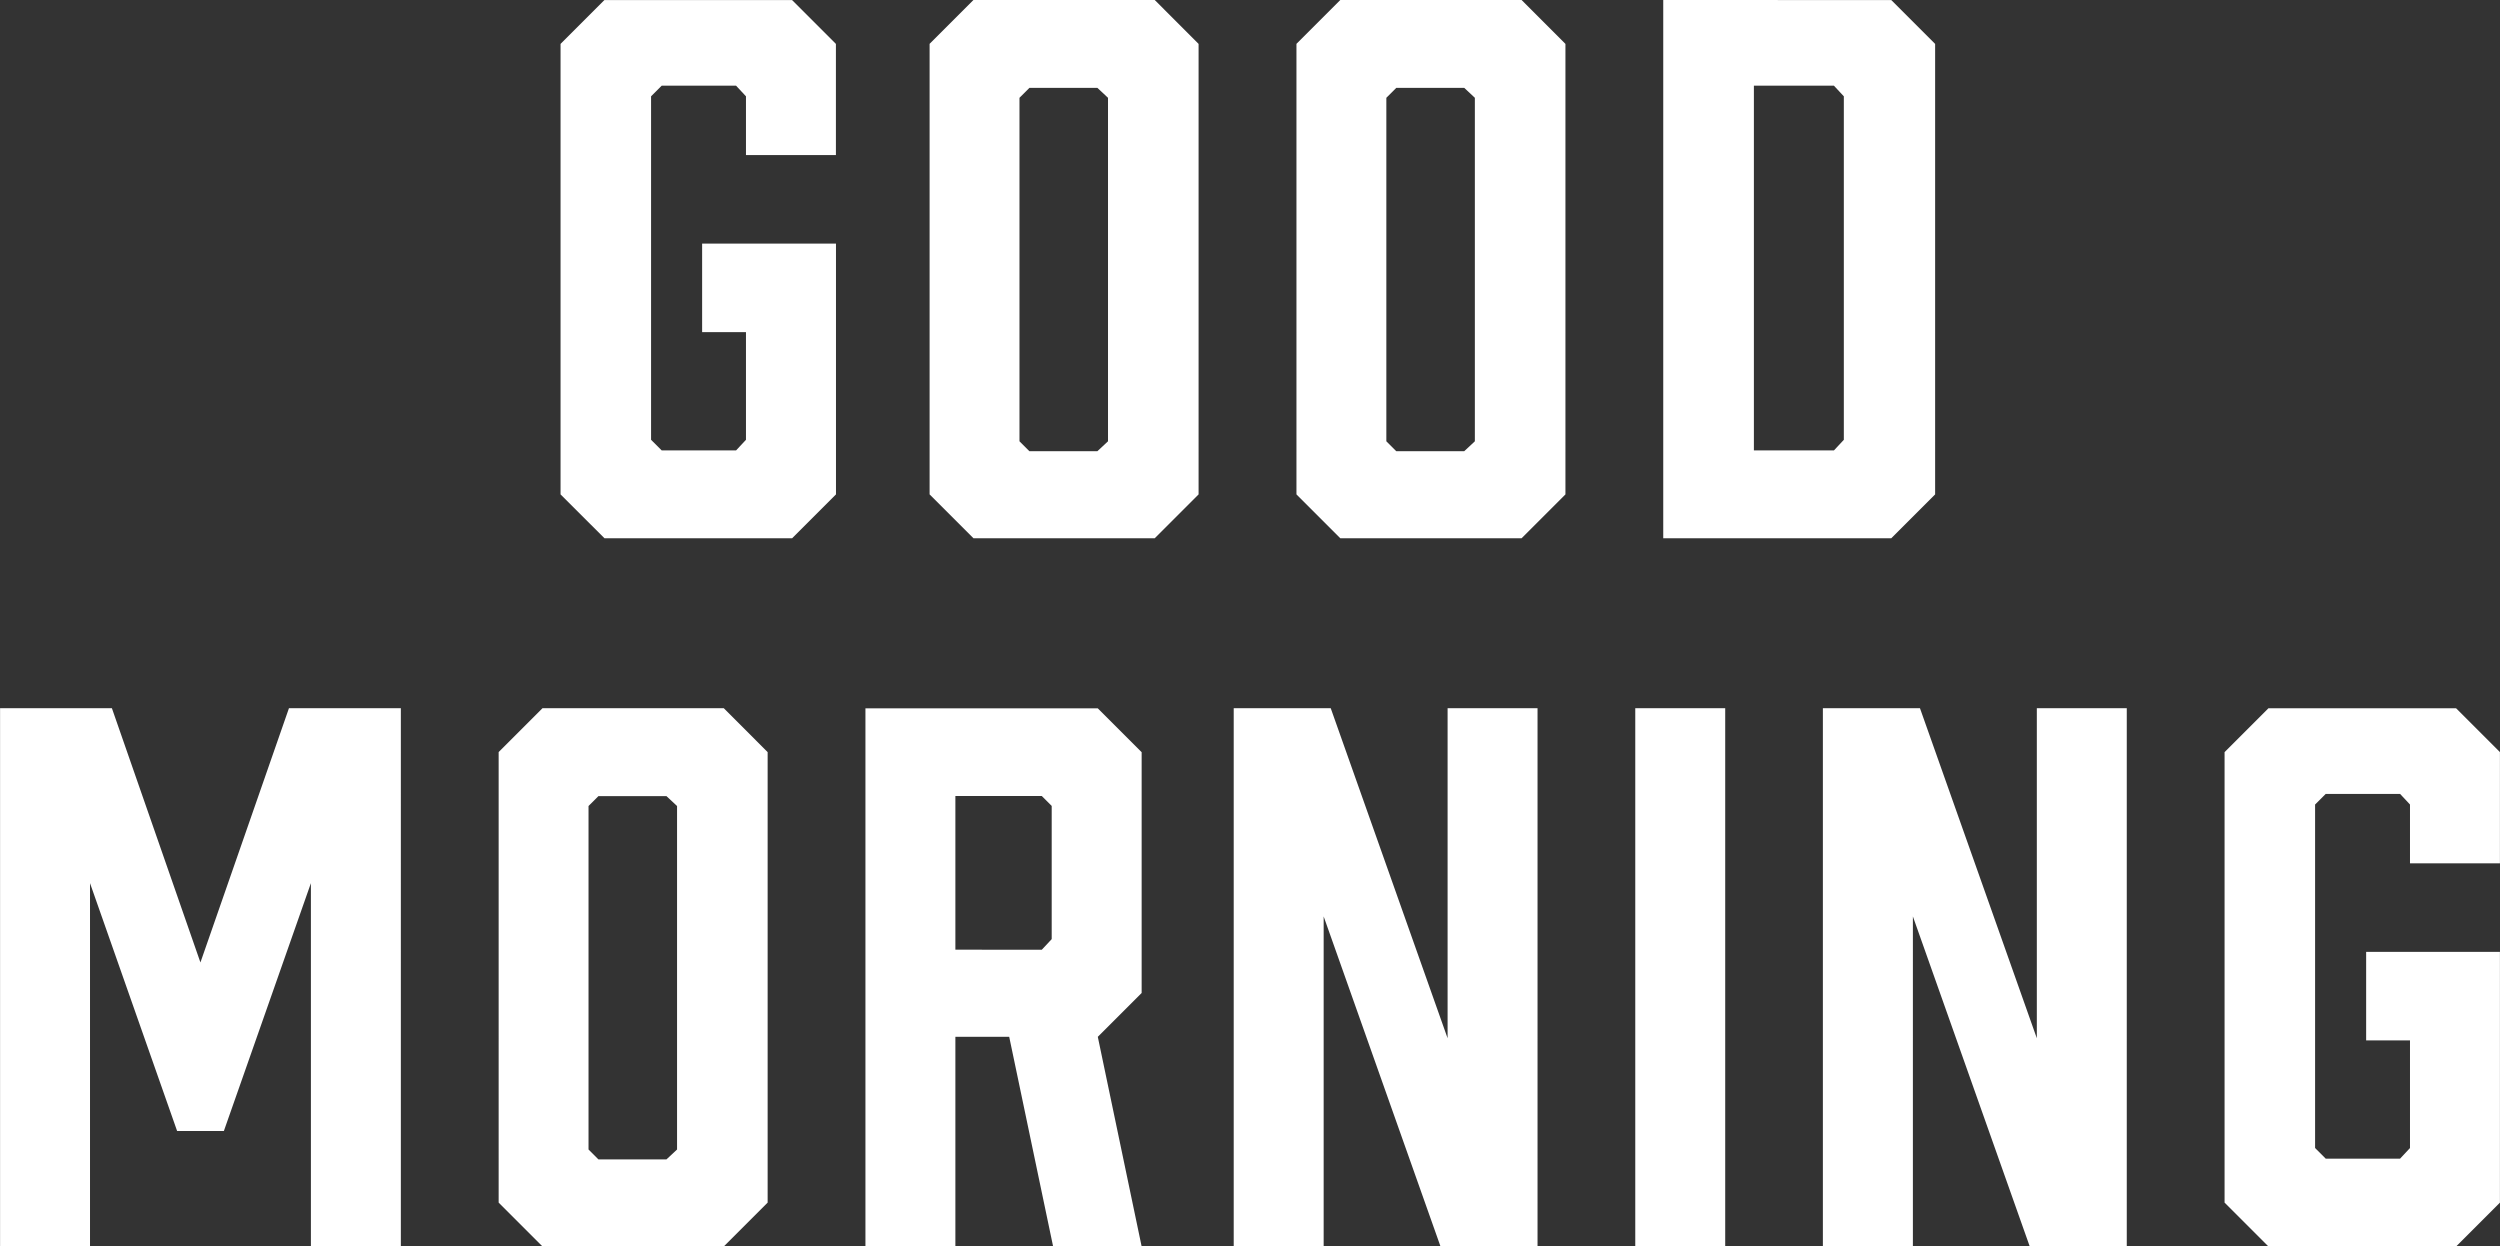
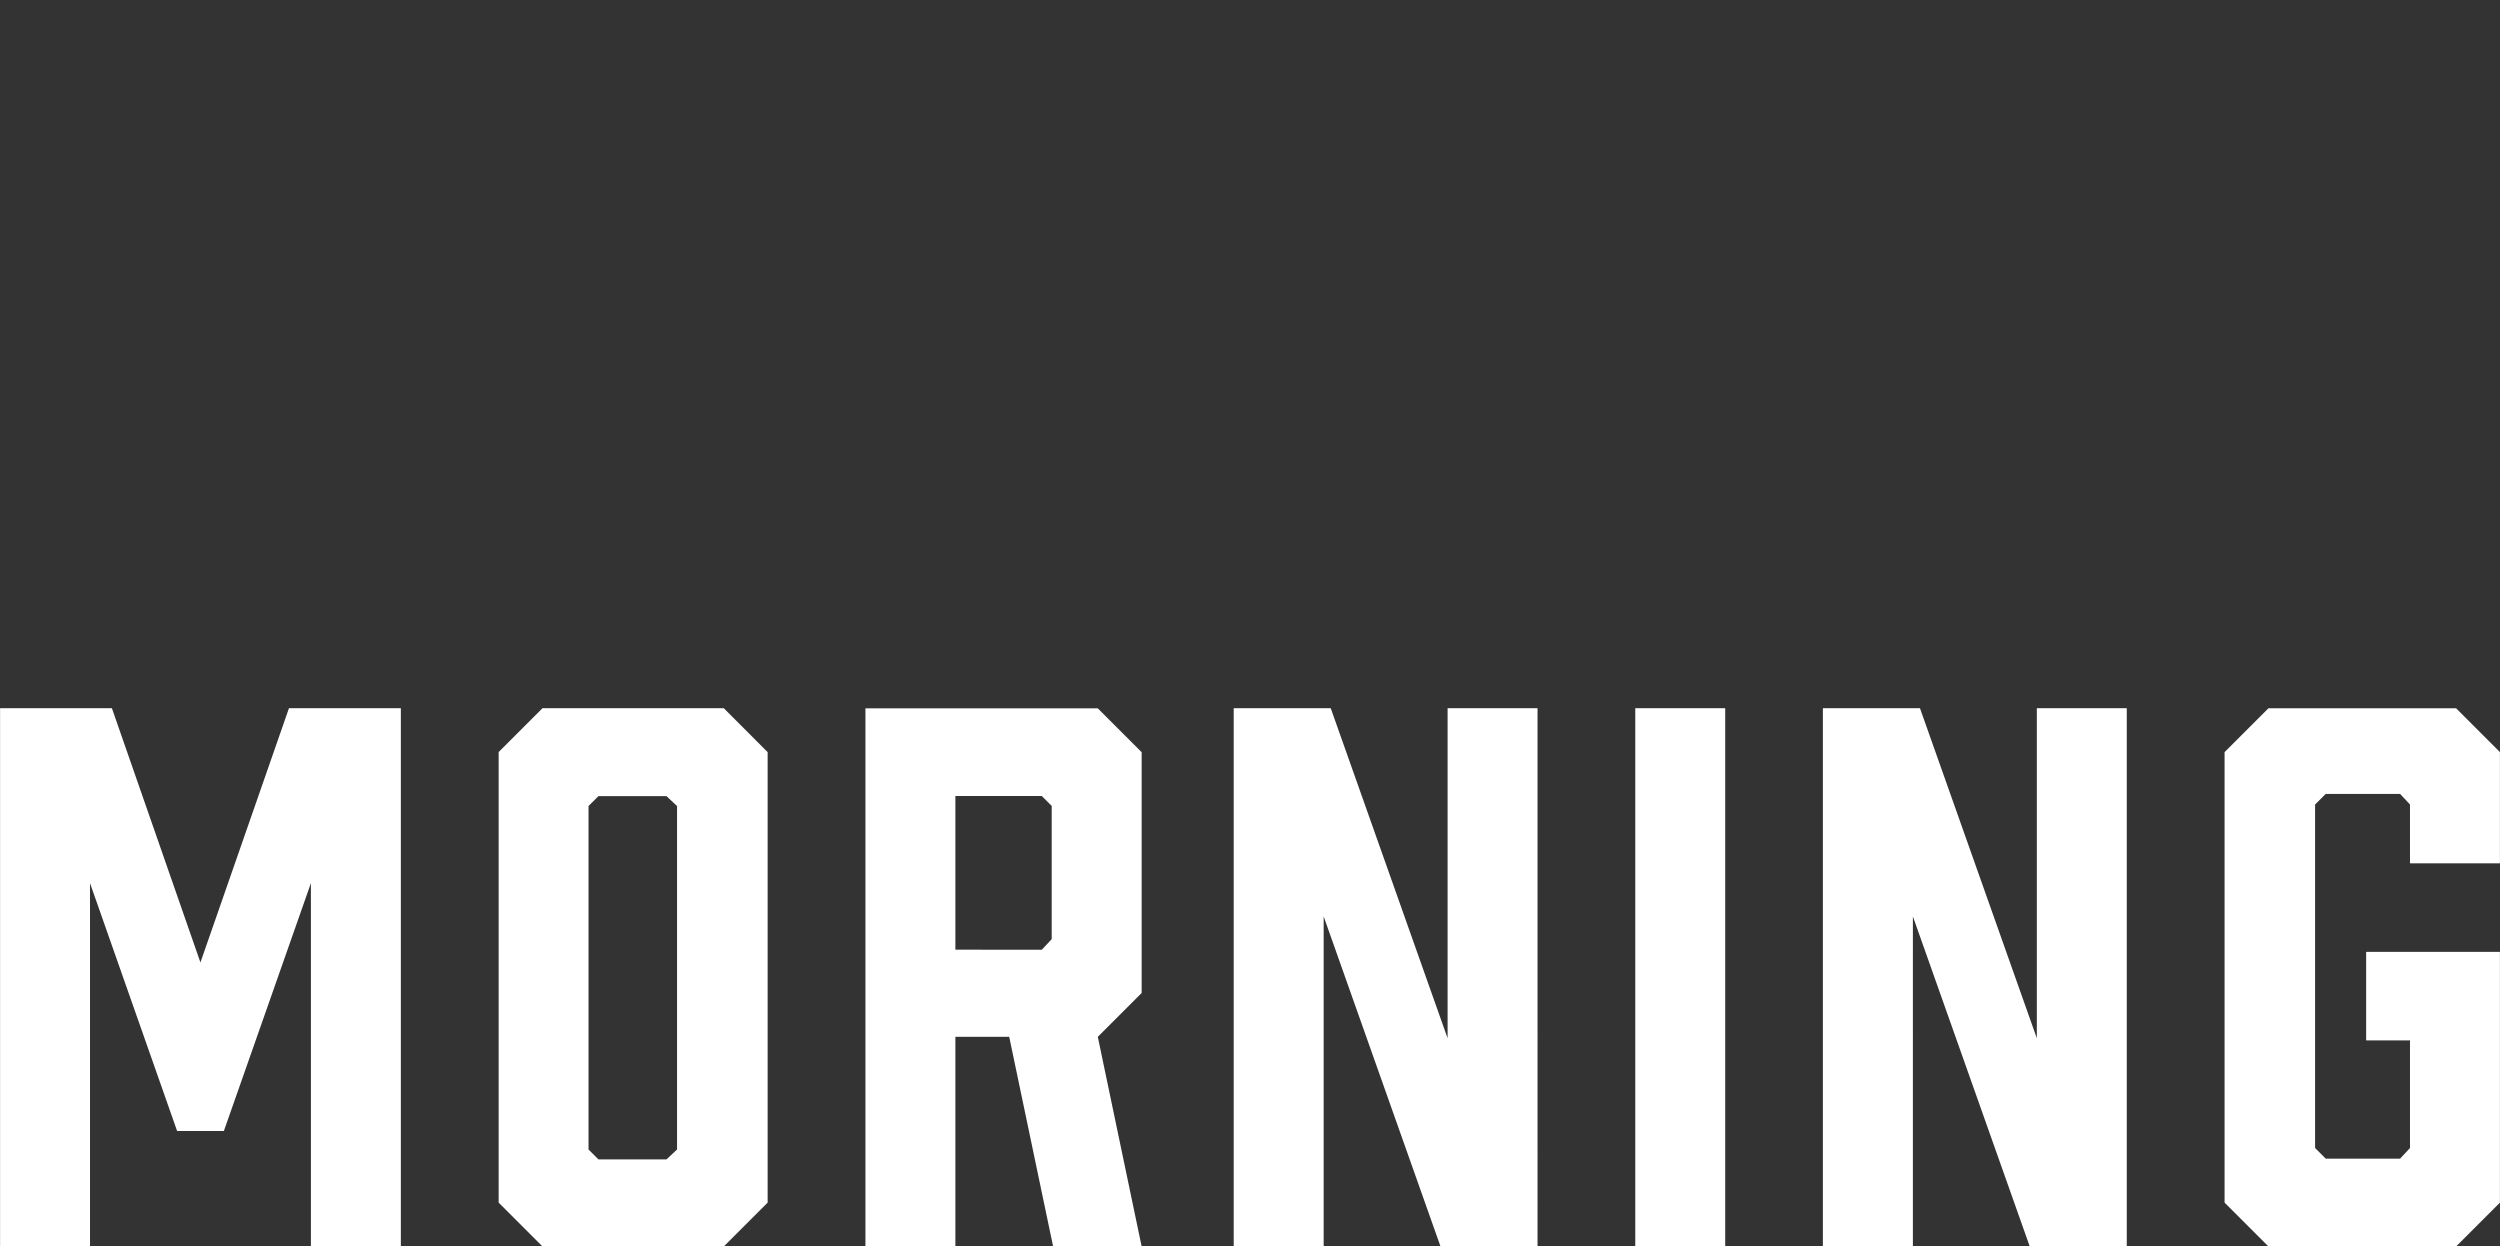
<svg xmlns="http://www.w3.org/2000/svg" width="148.26" height="73.92" viewBox="0 0 148.26 73.92">
  <rect x="0" y="0" width="148.26" height="73.92" fill="#333333" stroke="none" />
  <g id="グループ_79017" data-name="グループ 79017" transform="translate(-455.996 -3435.08)">
-     <path id="パス_12780" data-name="パス 12780" d="M-38.157,0h11.13l2.6-2.6V-17.472h-7.938v5.25h2.6v6.384l-.588.63h-4.41l-.63-.63v-20.37l.63-.63h4.41l.588.63v3.486h5.334v-6.594l-2.6-2.6h-11.13l-2.6,2.6V-2.6ZM-5.523-31.92H-16.275l-2.6,2.6V-2.6l2.6,2.6H-5.523l2.6-2.6V-29.316Zm-2.772,5.8v20.37l-.63.588h-4.032l-.588-.588v-20.37l.588-.588h4.032Zm24.528-5.8H5.481l-2.6,2.6V-2.6L5.481,0H16.233l2.6-2.6V-29.316Zm-2.772,5.8v20.37l-.63.588H8.8l-.588-.588v-20.37l.588-.588h4.032Zm11.172-5.8V0H38.157l2.6-2.6V-29.316l-2.6-2.6ZM30.009-5.208v-21.63h4.746l.588.63v20.37l-.588.63Z" transform="translate(530 3467)" fill="#fff" />
    <path id="パス_12781" data-name="パス 12781" d="M-55.566-21.546V0h5.334V-31.92h-6.636l-5.25,15.078-5.25-15.078H-74V0h5.334V-21.546l5.166,14.7h2.772ZM-31.08-31.92H-41.832l-2.6,2.6V-2.6l2.6,2.6H-31.08l2.6-2.6V-29.316Zm-2.772,5.8v20.37l-.63.588h-4.032l-.588-.588v-20.37l.588-.588h4.032ZM-17.346,0V-12.432h3.192L-11.55,0H-6.3L-8.9-12.432l2.6-2.6v-14.28l-2.6-2.6H-22.68V0Zm0-17.6v-9.114h5.124l.588.588v7.9l-.588.63ZM4.494,0V-19.572L11.424,0h5.754V-31.92H11.844v19.572L4.914-31.92H-.84V0ZM28.308,0V-31.92H22.974V0Zm11.13,0V-19.572L46.368,0h5.754V-31.92H46.788v19.572L39.858-31.92H34.1V0ZM60.522,0h11.13l2.6-2.6V-17.472H66.318v5.25h2.6v6.384l-.588.63h-4.41l-.63-.63v-20.37l.63-.63h4.41l.588.63v3.486h5.334v-6.594l-2.6-2.6H60.522l-2.6,2.6V-2.6Z" transform="translate(530 3509)" fill="#fff" />
  </g>
</svg>